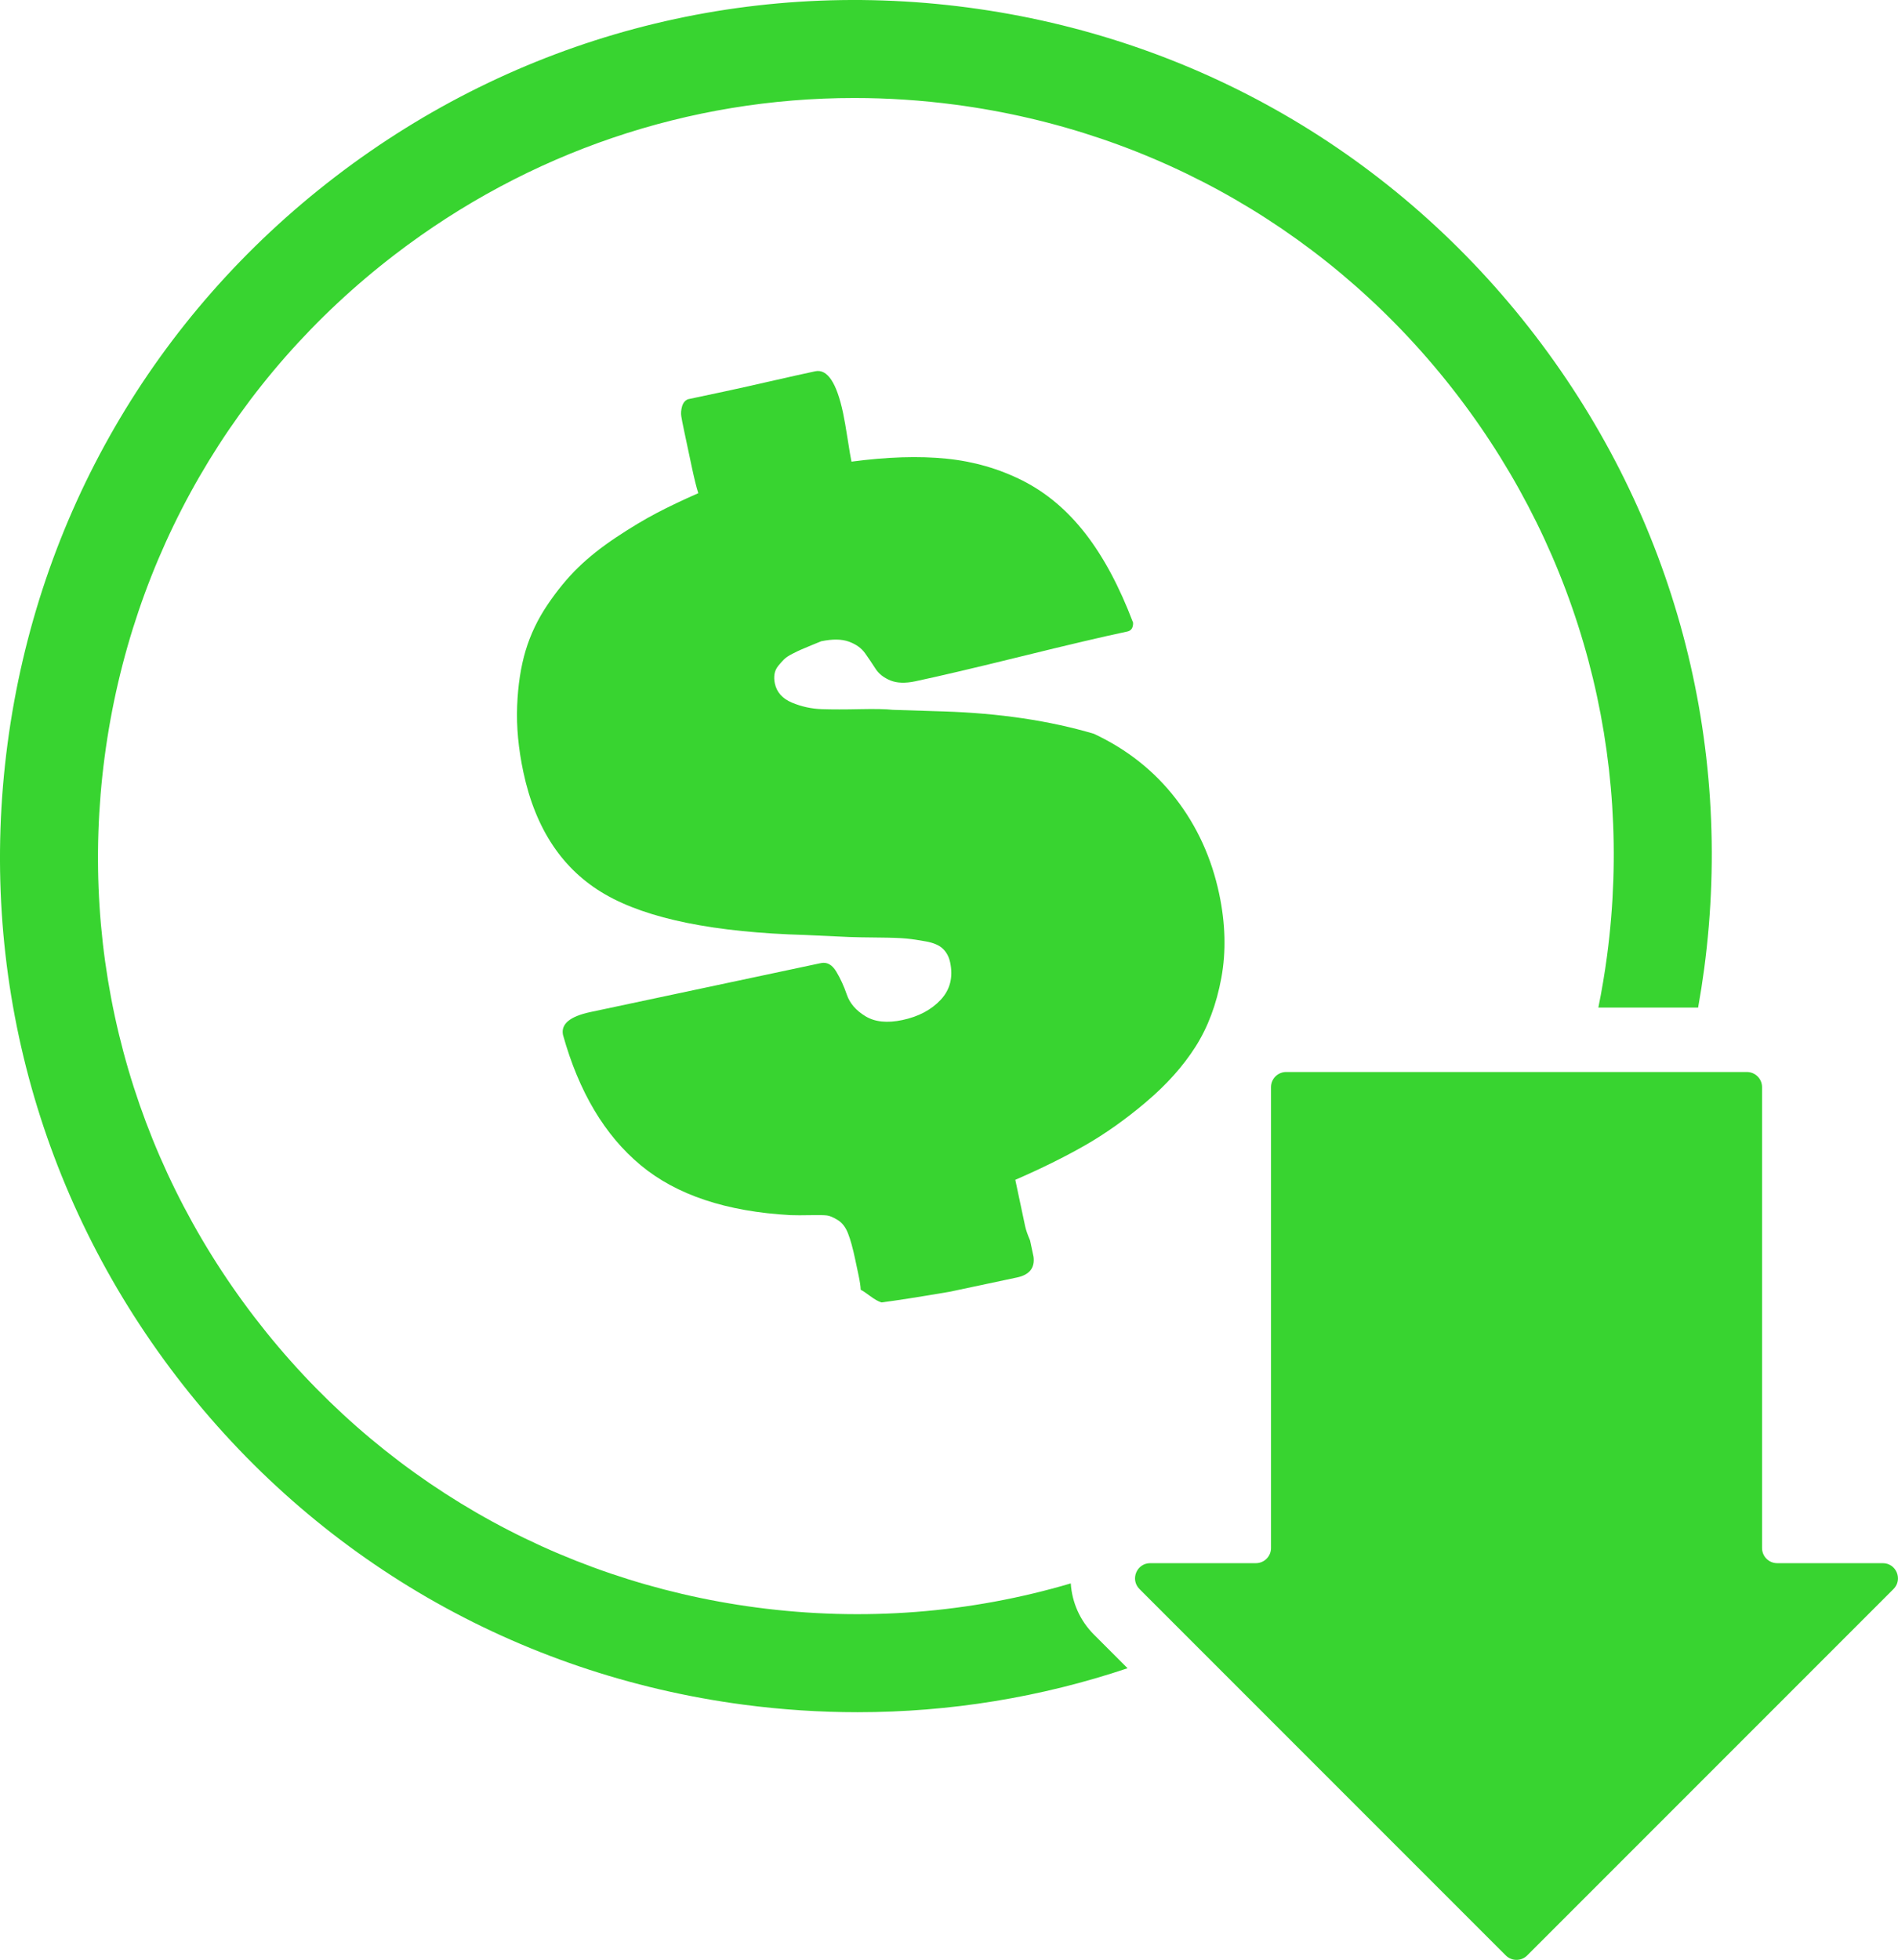
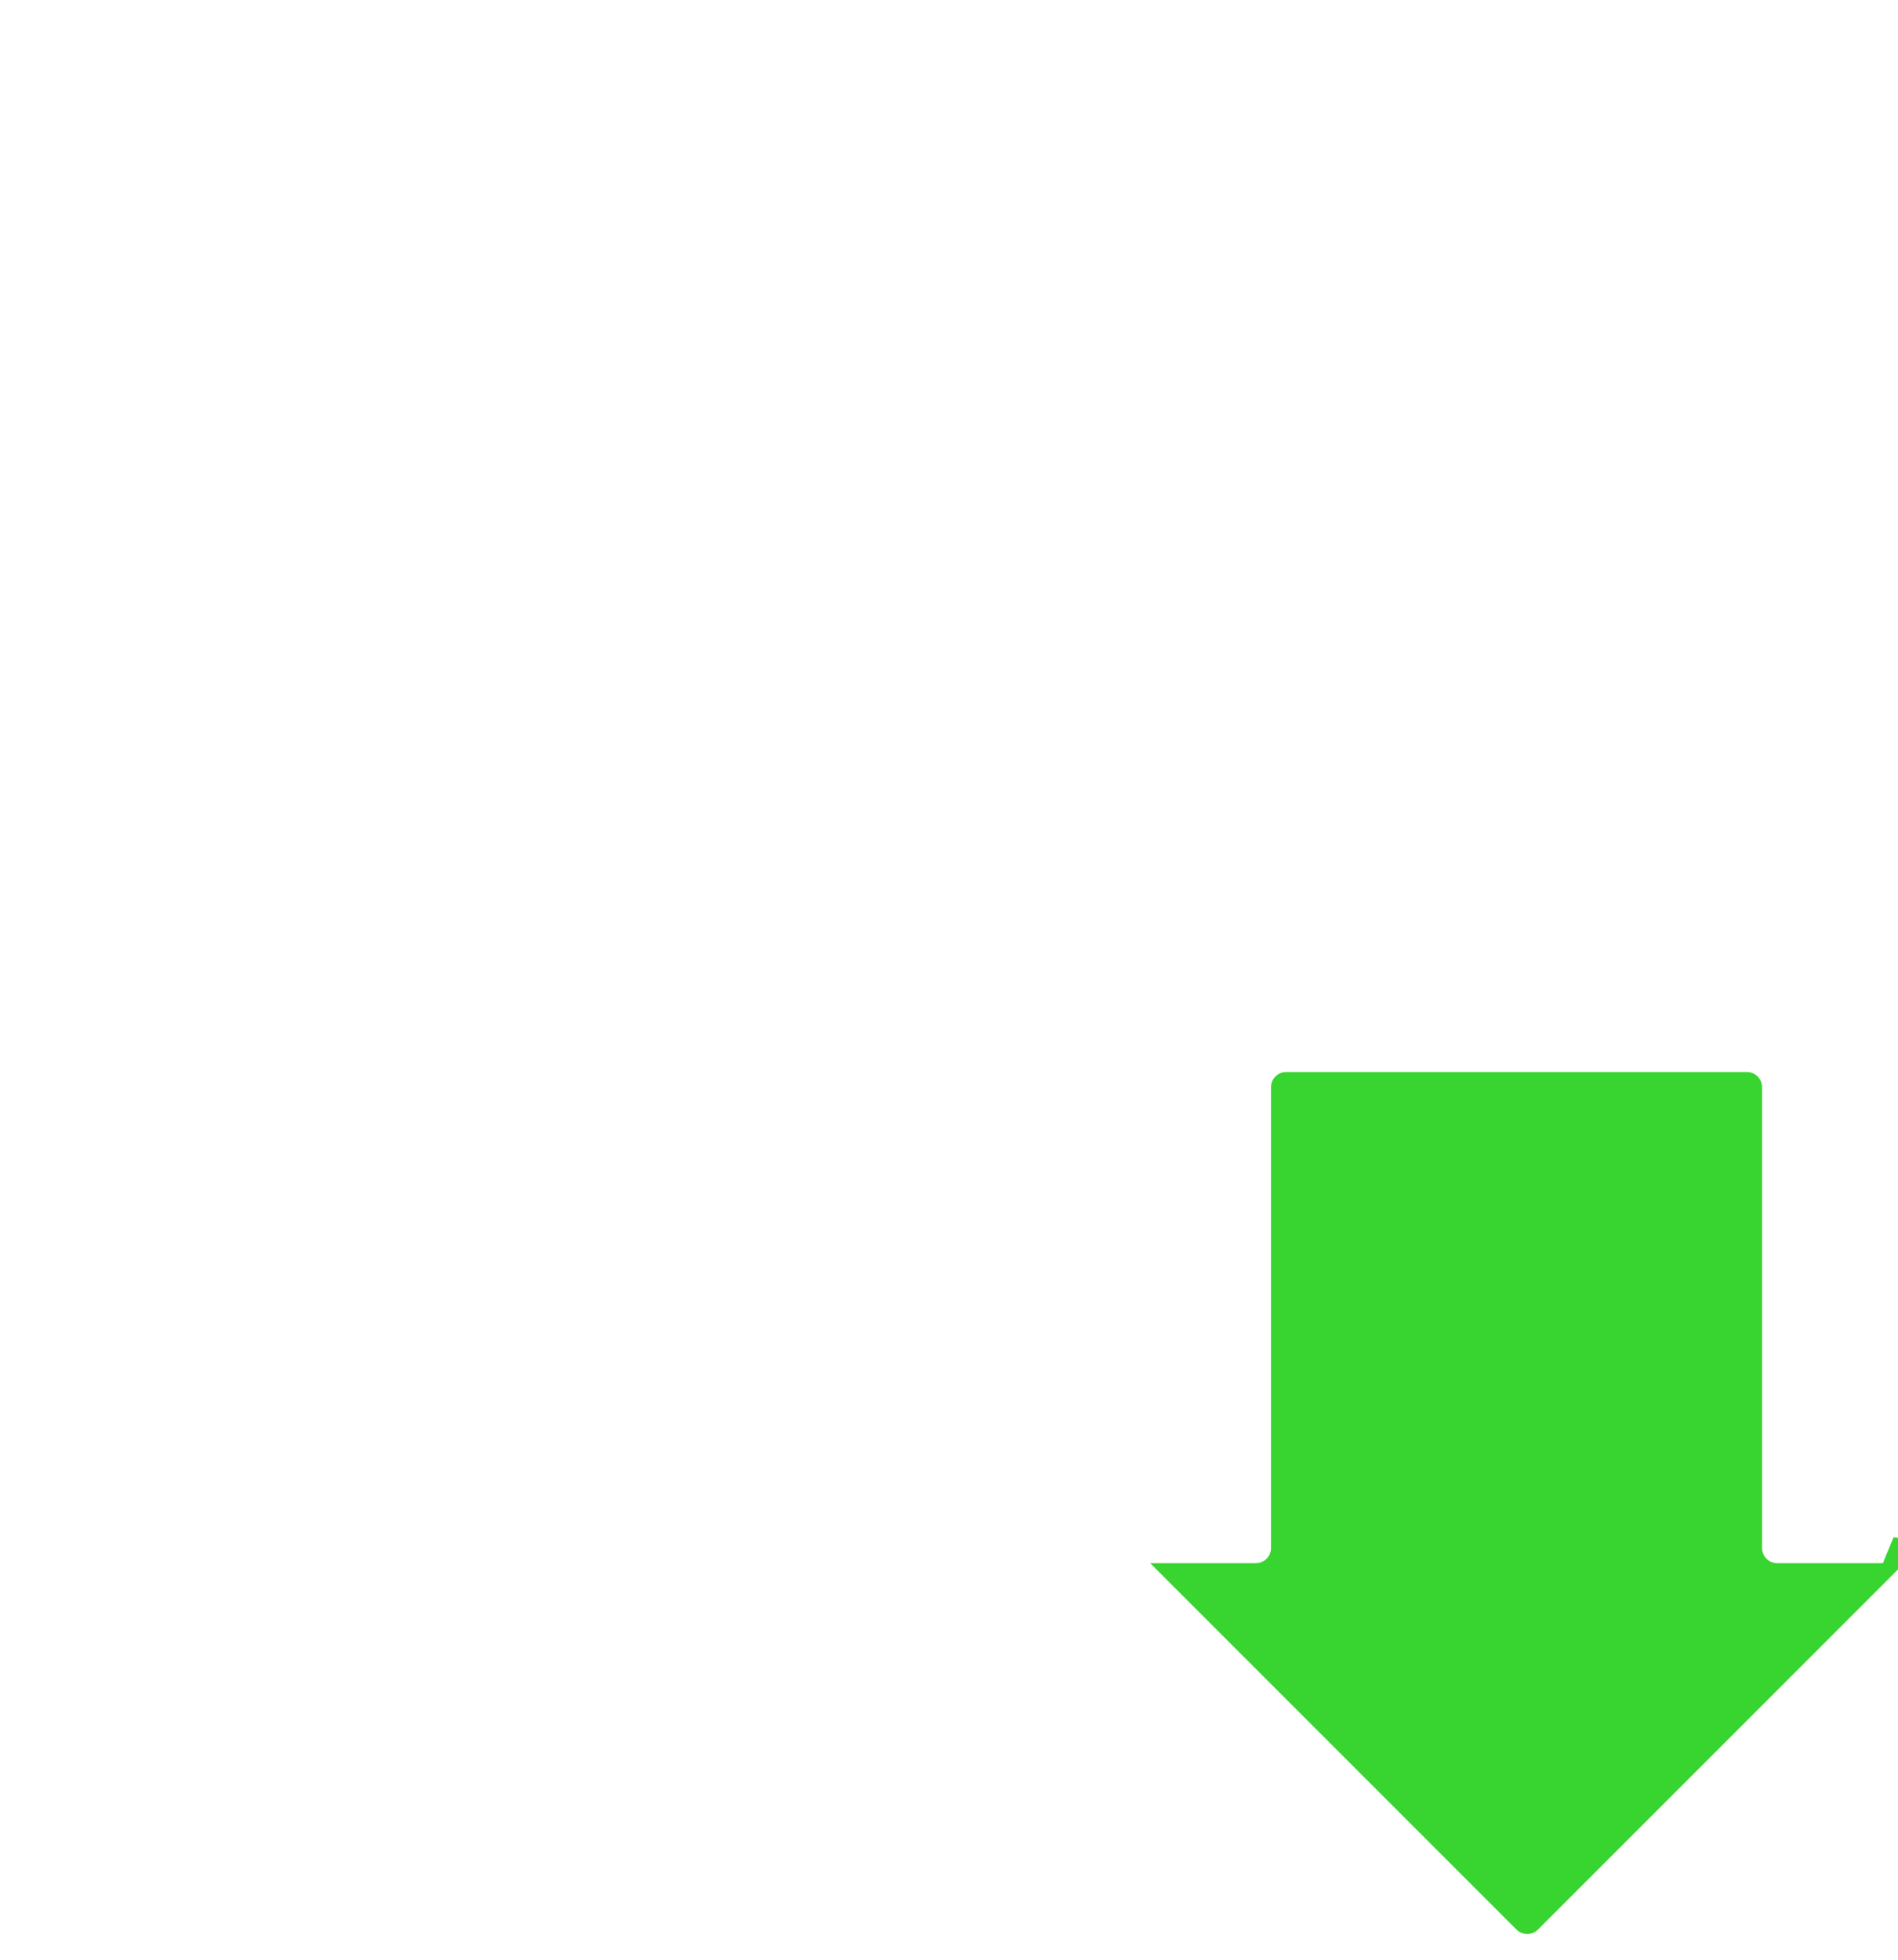
<svg xmlns="http://www.w3.org/2000/svg" viewBox="0 0 735.75 759.54" data-name="Layer 2" id="Layer_2">
  <defs>
    <style>
      .cls-1 {
        fill: #38d430;
      }
    </style>
  </defs>
  <g data-name="Layer 1" id="Layer_1-2">
    <g>
-       <path d="M444.26,427.08c7.98-6.73,14.36-13.87,19.16-21.41,4.79-7.53,8.13-16.42,10.02-26.66,1.89-10.24,1.6-21.12-.84-32.65-2.95-13.88-8.57-26.19-16.87-36.9-8.3-10.72-18.87-19.08-31.7-25.09-17.19-5.08-36.62-7.97-58.28-8.66l-19.68-.62c-2.64-.3-6.88-.38-12.69-.26-5.82.13-10.74.13-14.76,0-4.03-.13-7.89-.97-11.6-2.52-3.71-1.55-5.93-4.03-6.65-7.44-.28-1.29-.32-2.51-.13-3.66.19-1.15.67-2.2,1.45-3.17.78-.96,1.53-1.8,2.24-2.5.71-.7,1.79-1.42,3.23-2.16,1.44-.74,2.58-1.29,3.43-1.65.84-.36,2.17-.92,3.98-1.67,1.8-.75,3.05-1.26,3.73-1.53,4.35-.92,7.93-.88,10.72.12,2.8,1.01,4.89,2.5,6.3,4.48,1.4,1.98,2.75,3.97,4.03,5.97,1.28,2.01,3.21,3.53,5.77,4.59,2.56,1.06,5.78,1.17,9.67.35,9.29-1.97,23-5.19,41.11-9.65,18.11-4.46,31.82-7.68,41.11-9.65,1.53-.32,2.27-1.46,2.23-3.42-5.31-14-11.47-25.51-18.49-34.53-7.02-9.02-15.11-15.85-24.27-20.49-9.16-4.63-19.05-7.49-29.67-8.55-10.62-1.07-22.86-.68-36.74,1.16-.3-1.41-.8-4.32-1.48-8.73-.69-4.4-1.28-7.78-1.78-10.14-2.5-11.76-6.1-17.15-10.81-16.15-4.12.88-9.99,2.18-17.61,3.92-7.62,1.74-13.5,3.05-17.61,3.92l-14.12,3c-1.13.49-1.88,1.42-2.27,2.79-.38,1.37-.48,2.66-.29,3.84.19,1.19.52,2.9,1,5.14.1.47.18.83.22,1.06l2.77,13.06c1.05,4.94,1.92,8.45,2.6,10.51-5.96,2.62-11.32,5.17-16.08,7.66-4.76,2.49-10,5.63-15.71,9.42-5.71,3.8-10.63,7.7-14.76,11.71-4.13,4.01-8.09,8.82-11.88,14.42-3.79,5.6-6.62,11.52-8.5,17.76-1.87,6.24-2.97,13.39-3.29,21.45-.32,8.06.48,16.62,2.41,25.68,4.7,22.12,15.27,37.92,31.74,47.4,16.46,9.48,42.32,14.72,77.58,15.72l17.14.79c2.48.09,6.21.16,11.2.2,4.99.04,8.58.18,10.78.39,2.2.21,4.77.59,7.71,1.13,2.94.54,5.11,1.5,6.51,2.86,1.4,1.36,2.32,3.1,2.77,5.22,1.23,5.77,0,10.6-3.65,14.52-3.66,3.91-8.61,6.53-14.84,7.85-5.89,1.25-10.66.76-14.33-1.47-3.67-2.23-6.08-5.01-7.21-8.34-1.14-3.32-2.51-6.32-4.12-8.99-1.61-2.67-3.6-3.76-5.95-3.26l-89.31,18.96c-8,1.7-11.55,4.66-10.65,8.9,6.16,22.06,16.18,38.87,30.07,50.43,13.89,11.57,33.28,18.02,58.16,19.38,1.98.07,4.56.08,7.75.01,3.18-.06,5.31-.02,6.39.12,1.07.14,2.46.74,4.16,1.79,1.7,1.05,3.02,2.77,3.95,5.15.94,2.38,1.87,5.75,2.79,10.11l1.27,6c.55,2.58.83,4.5.85,5.72.83.44,2.08,1.28,3.76,2.52,1.67,1.24,3.11,2.05,4.29,2.41,5.75-.73,14.56-2.11,26.42-4.13l26.12-5.54c4.82-1.02,6.96-3.69,6.42-8l-1.35-6.35c-.97-2.26-1.61-4.09-1.91-5.5l-3.82-18c10.02-4.34,18.98-8.77,26.88-13.27,7.9-4.51,15.84-10.12,23.81-16.86Z" class="cls-1" />
-       <path d="M415.08,613.64c-38.99,11.52-80.32,14.83-121.83,9.34-77.79-10.29-146.91-50.26-194.63-112.54-47.73-62.28-68.34-139.41-58.05-217.2,10.3-77.79,50.27-146.91,112.54-194.62,51.81-39.7,113.88-60.64,178.06-60.64,12.98,0,26.06.86,39.14,2.59,77.78,10.29,146.91,50.26,194.62,112.54,47.73,62.28,68.34,139.42,58.05,217.2-.9,6.79-2.03,13.51-3.38,20.16h38.67c.9-5.02,1.69-10.09,2.37-15.18,11.62-87.84-11.67-174.95-65.56-245.28C541.19,59.68,463.13,14.55,375.29,2.92c-87.85-11.62-174.95,11.66-245.28,65.55C59.68,122.37,14.55,200.42,2.92,288.27c-11.62,87.84,11.65,174.95,65.55,245.28,53.89,70.33,131.95,115.47,219.79,127.09,14.78,1.95,29.54,2.92,44.2,2.92,35.83,0,71.08-5.78,104.64-17.04l-13.03-13.03c-5.44-5.44-8.52-12.51-8.99-19.85Z" class="cls-1" />
-       <path d="M729.88,605.8h-40.97c-3.23,0-5.86-2.63-5.86-5.86v-178.62c0-3.24-2.63-5.87-5.87-5.87h-178.62c-3.23,0-5.86,2.63-5.86,5.87v178.62c0,3.23-2.63,5.86-5.87,5.86h-40.96c-5.23,0-7.85,6.33-4.16,10.02l142,142c2.3,2.29,6.01,2.29,8.3,0l142-142c3.69-3.69,1.07-10.02-4.15-10.02Z" class="cls-1" />
+       <path d="M729.88,605.8h-40.97c-3.23,0-5.86-2.63-5.86-5.86v-178.62c0-3.24-2.63-5.87-5.87-5.87h-178.62c-3.23,0-5.86,2.63-5.86,5.87v178.62c0,3.23-2.63,5.86-5.87,5.86h-40.96l142,142c2.3,2.29,6.01,2.29,8.3,0l142-142c3.69-3.69,1.07-10.02-4.15-10.02Z" class="cls-1" />
    </g>
  </g>
</svg>